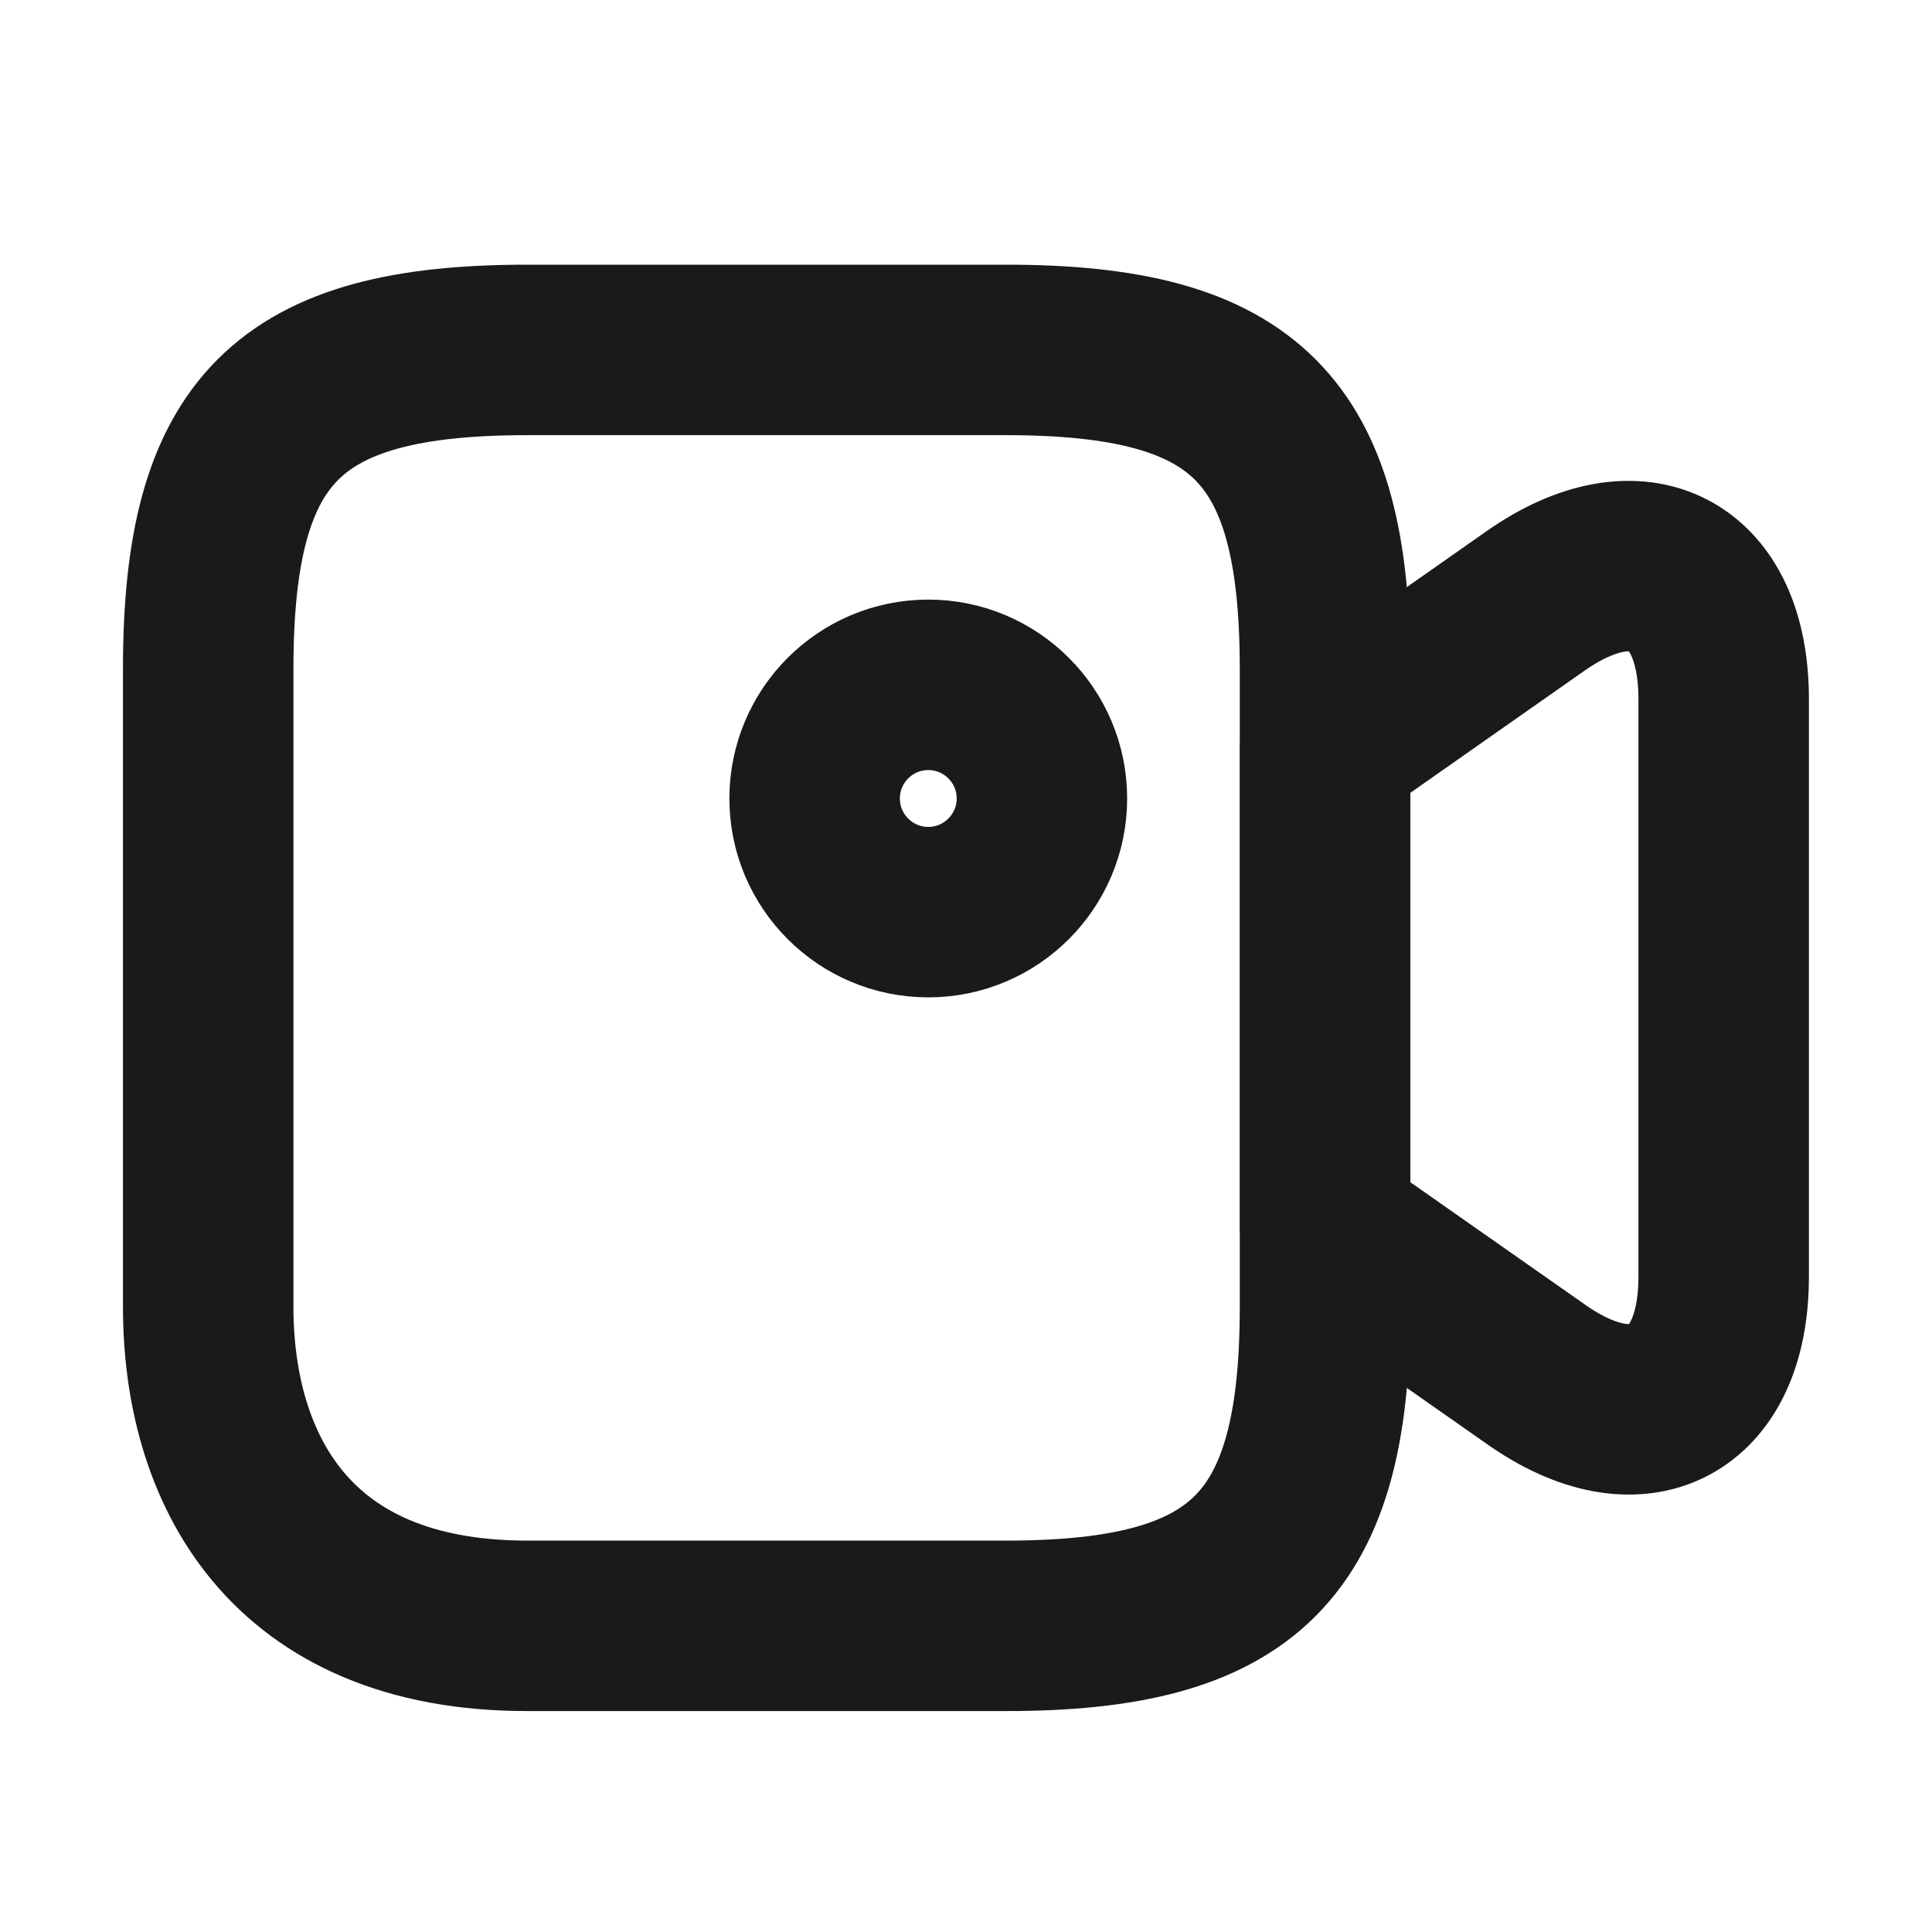
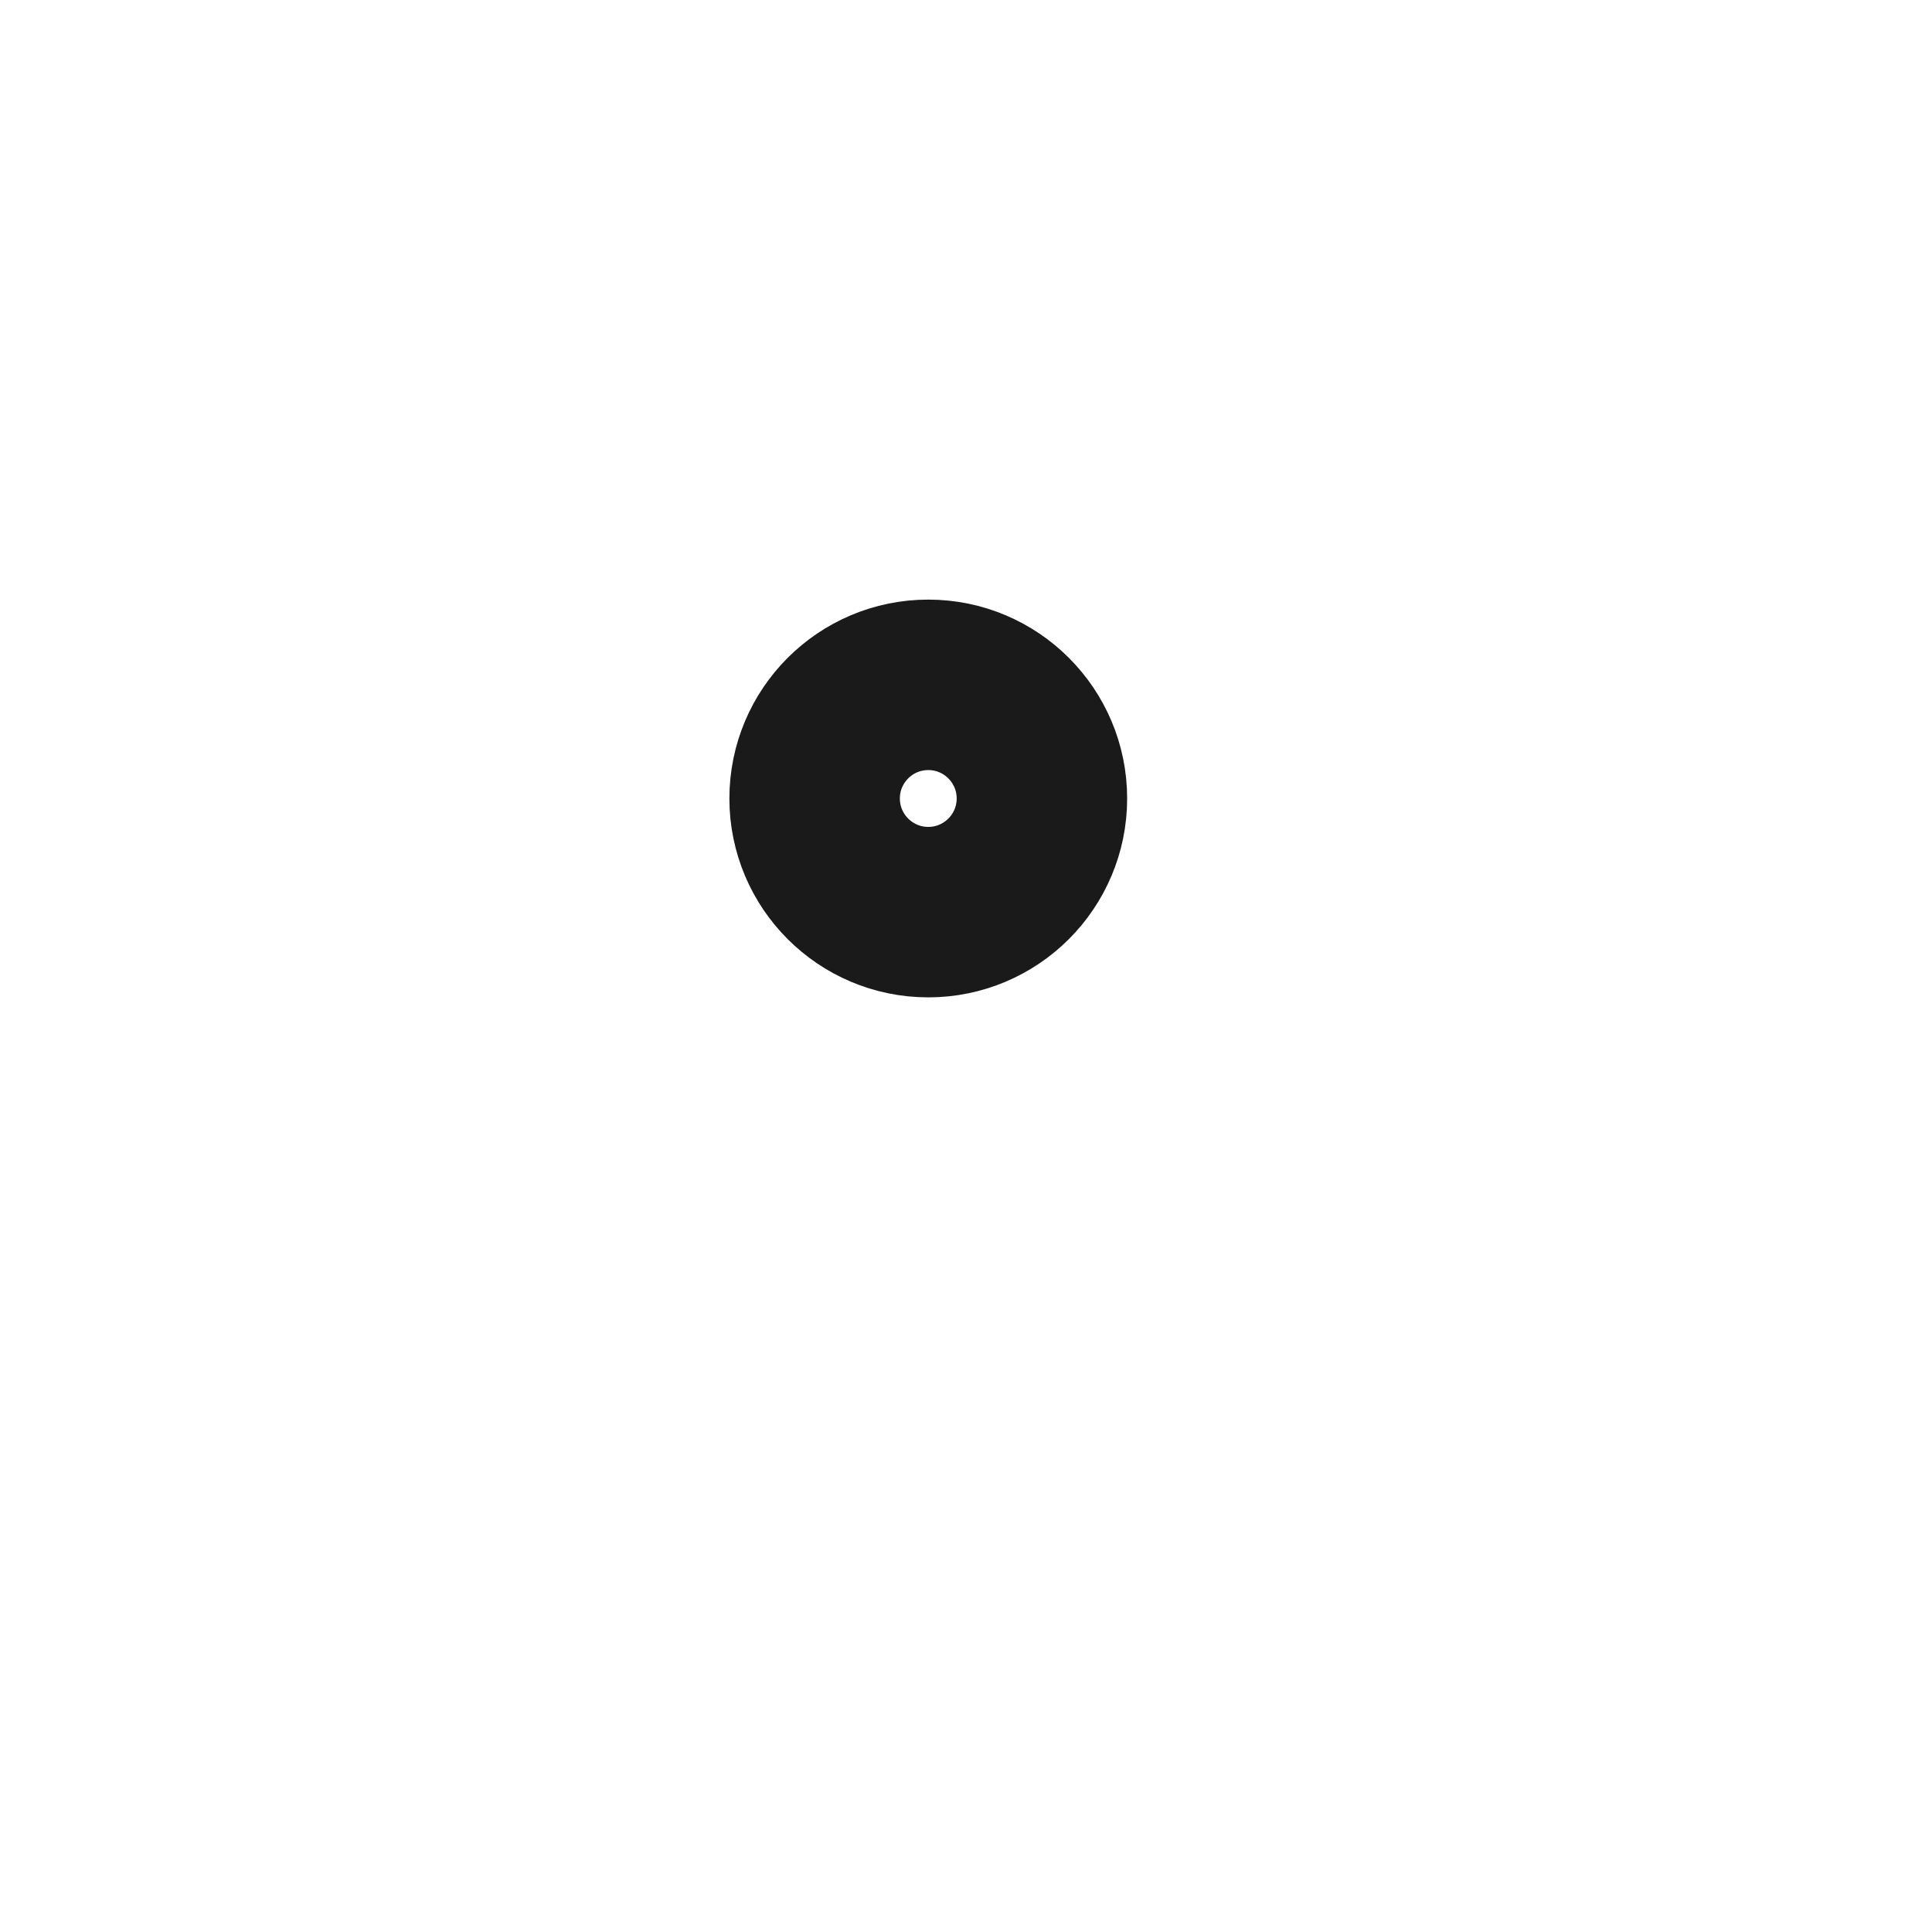
<svg xmlns="http://www.w3.org/2000/svg" width="17" height="17" viewBox="0 0 17 17" fill="none">
-   <path d="M8.852 14.306H4.639C2.532 14.306 1.832 12.906 1.832 11.499V5.886C1.832 3.779 2.532 3.079 4.639 3.079H8.852C10.959 3.079 11.659 3.779 11.659 5.886V11.499C11.659 13.606 10.952 14.306 8.852 14.306Z" stroke="#1A1A1A" stroke-width="1.5" stroke-linecap="round" stroke-linejoin="round" />
-   <path d="M13.514 12.092L11.66 10.793V6.586L13.514 5.286C14.42 4.652 15.167 5.039 15.167 6.152V11.232C15.167 12.346 14.42 12.732 13.514 12.092Z" stroke="#1A1A1A" stroke-width="1.5" stroke-linecap="round" stroke-linejoin="round" />
  <path d="M8.168 8.026C8.72 8.026 9.168 7.578 9.168 7.026C9.168 6.474 8.72 6.026 8.168 6.026C7.616 6.026 7.168 6.474 7.168 7.026C7.168 7.578 7.616 8.026 8.168 8.026Z" stroke="#1A1A1A" stroke-width="1.5" stroke-linecap="round" stroke-linejoin="round" />
</svg>